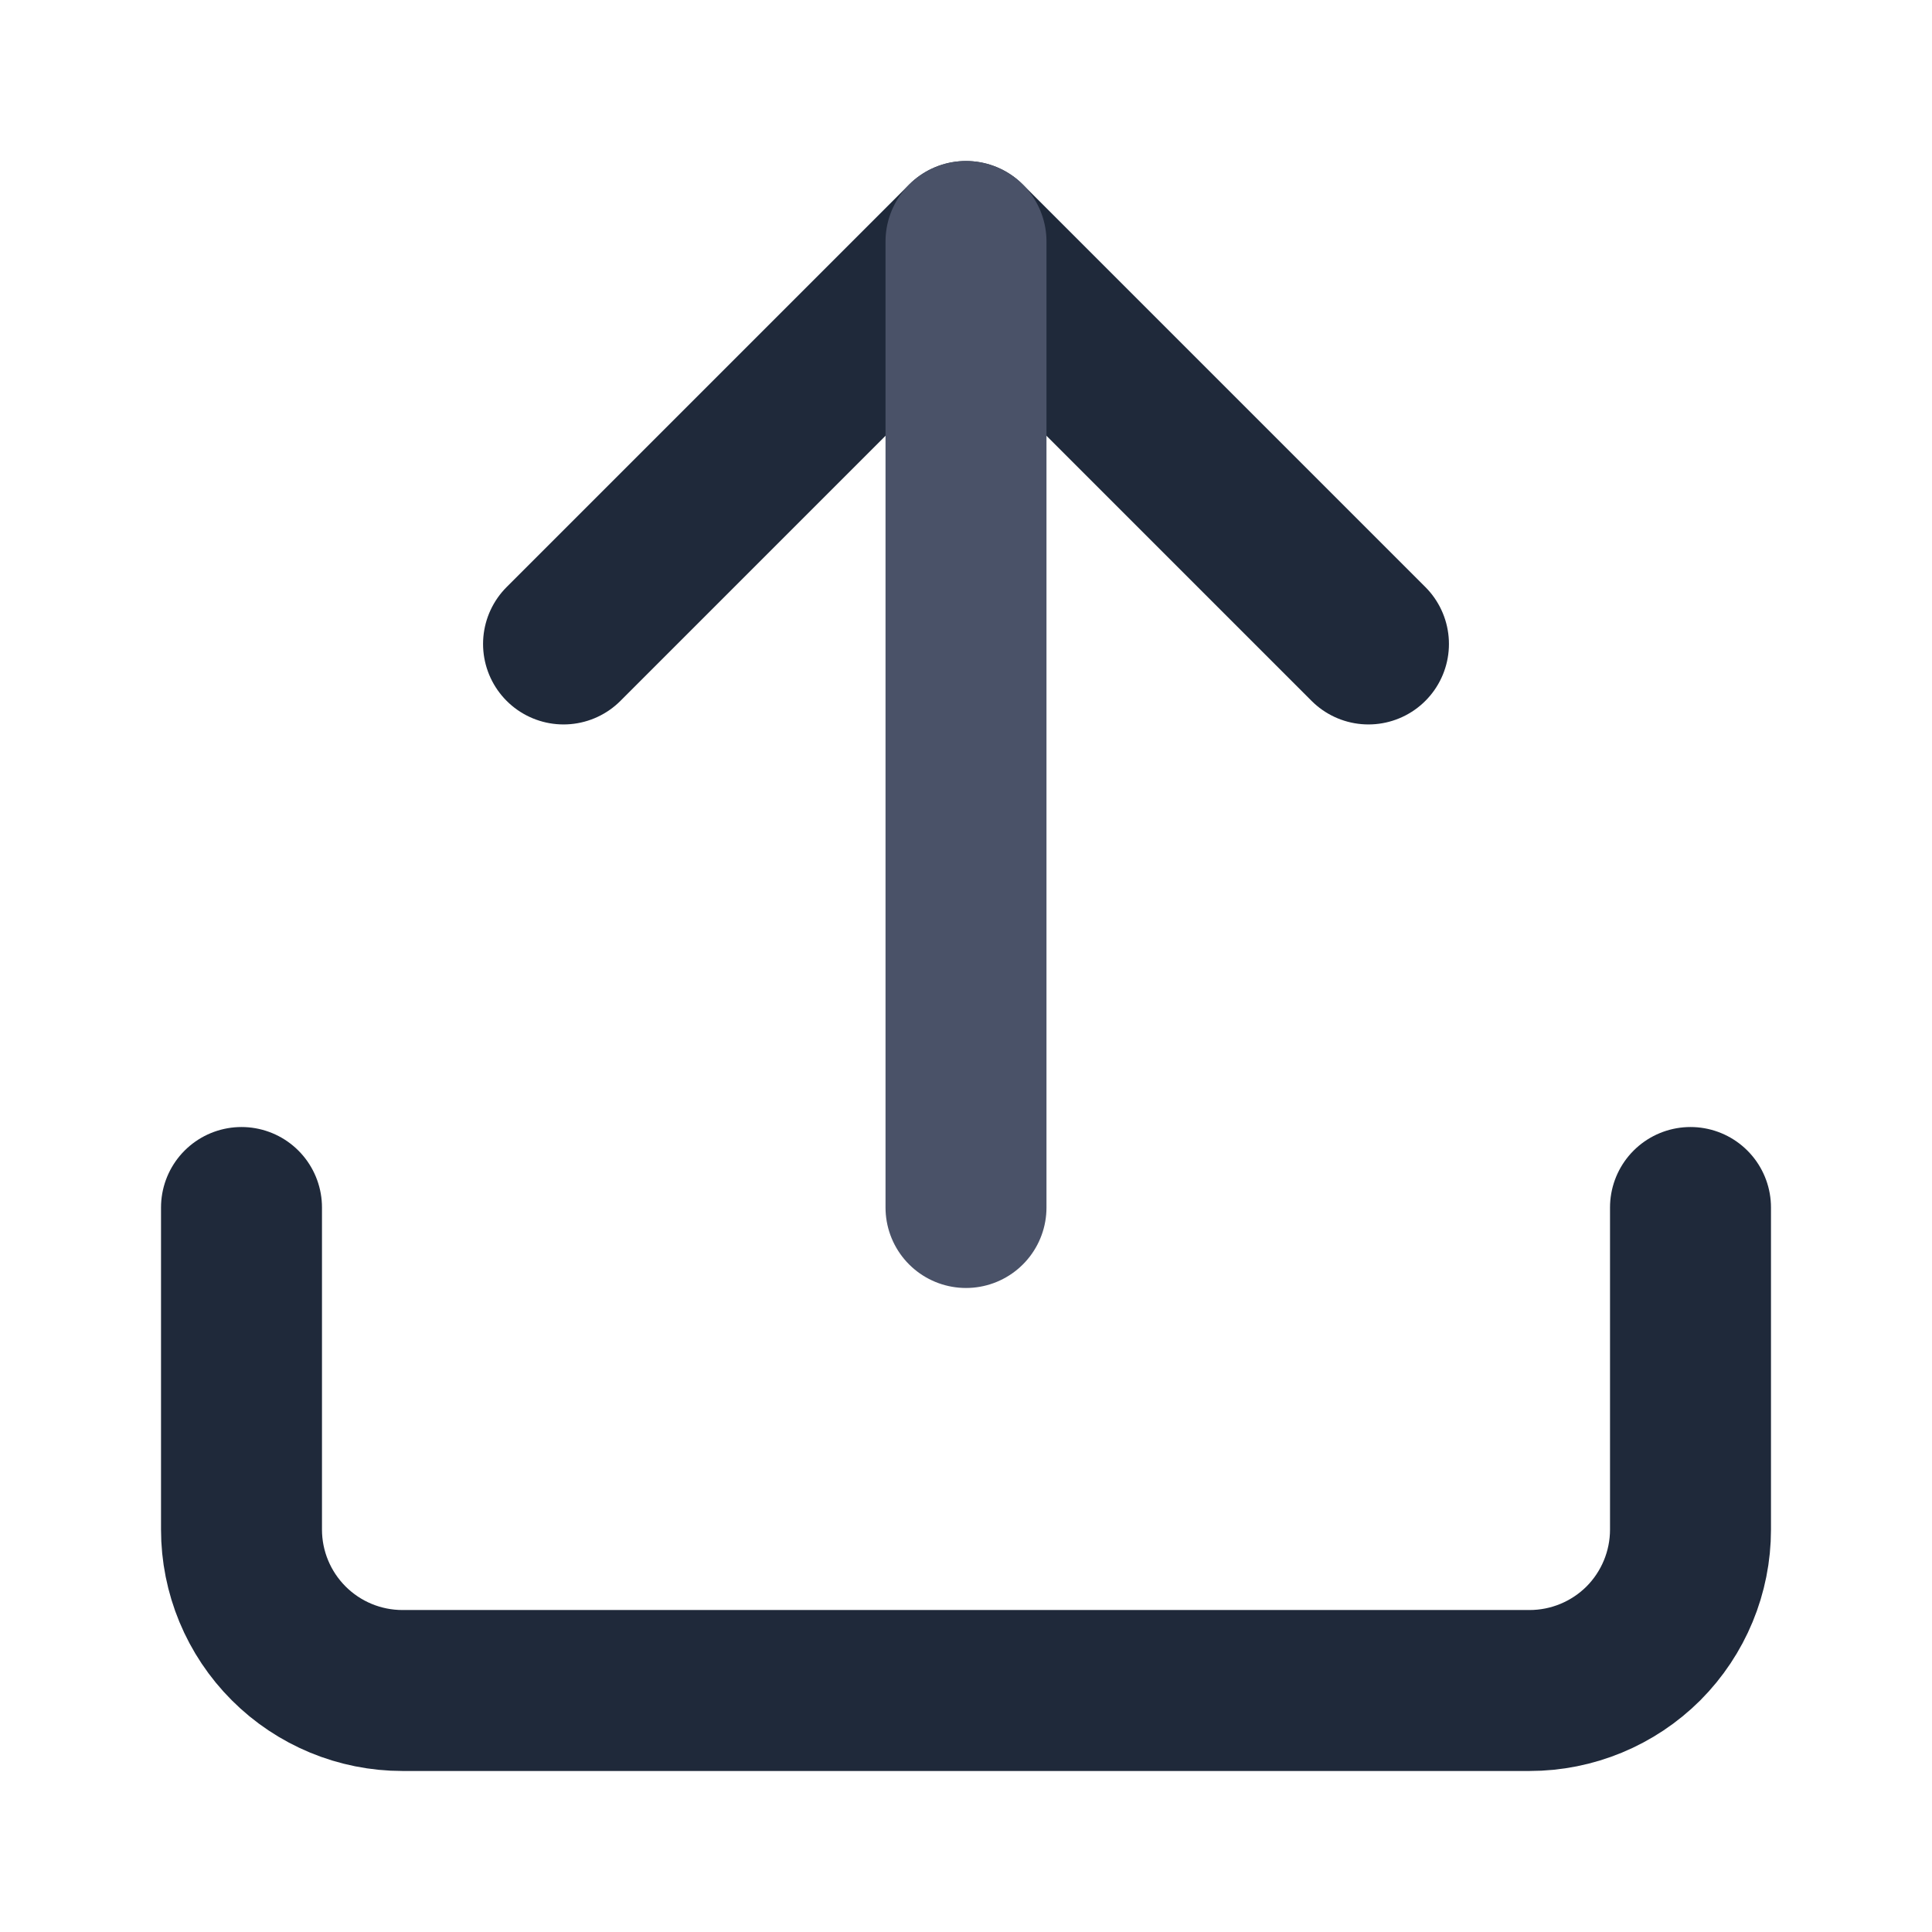
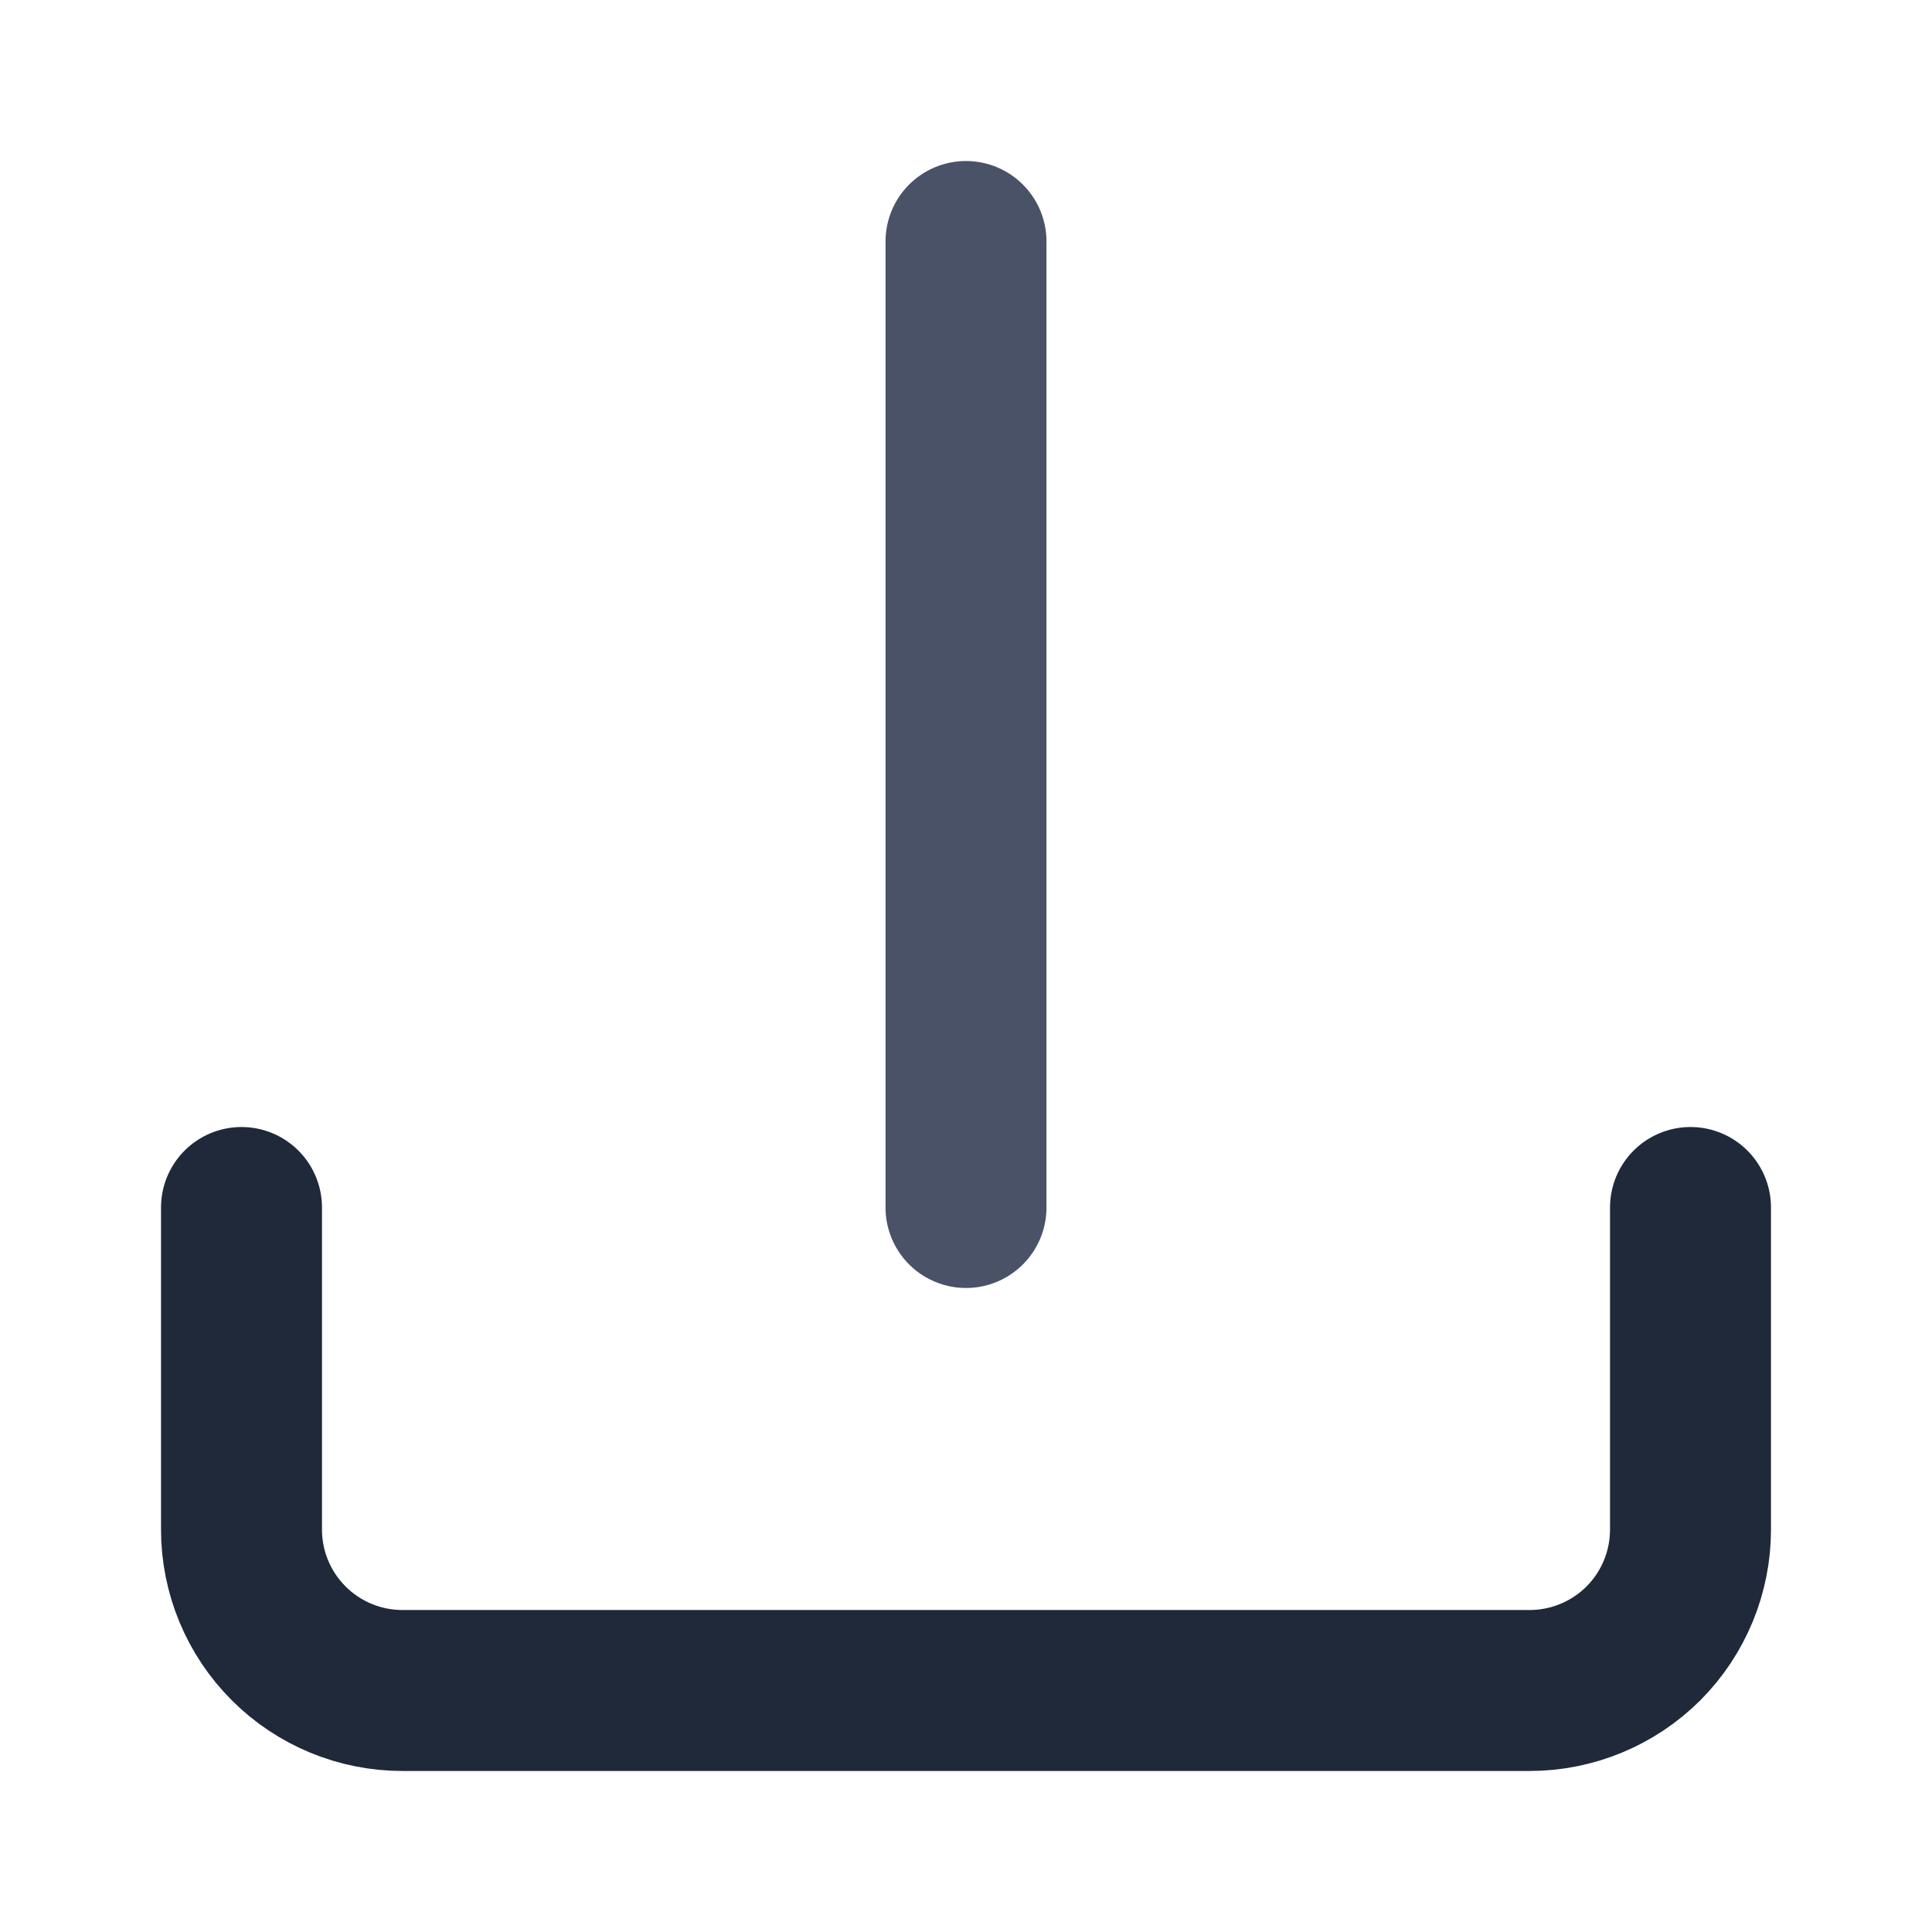
<svg xmlns="http://www.w3.org/2000/svg" width="16" height="16" viewBox="0 0 16 16" fill="none">
  <path d="M14 10V12.667C14 13.02 13.86 13.359 13.61 13.61C13.359 13.86 13.02 14 12.667 14H3.333C2.98 14 2.641 13.86 2.391 13.61C2.14 13.359 2 13.02 2 12.667V10" stroke="#1F293A" stroke-width="1.333" stroke-linecap="round" stroke-linejoin="round" />
-   <path d="M11.333 5.333L8 2L4.667 5.333" stroke="#1F293A" stroke-width="1.333" stroke-linecap="round" stroke-linejoin="round" />
  <path d="M8 2V10" stroke="#4A5268" stroke-width="1.333" stroke-linecap="round" stroke-linejoin="round" />
</svg>